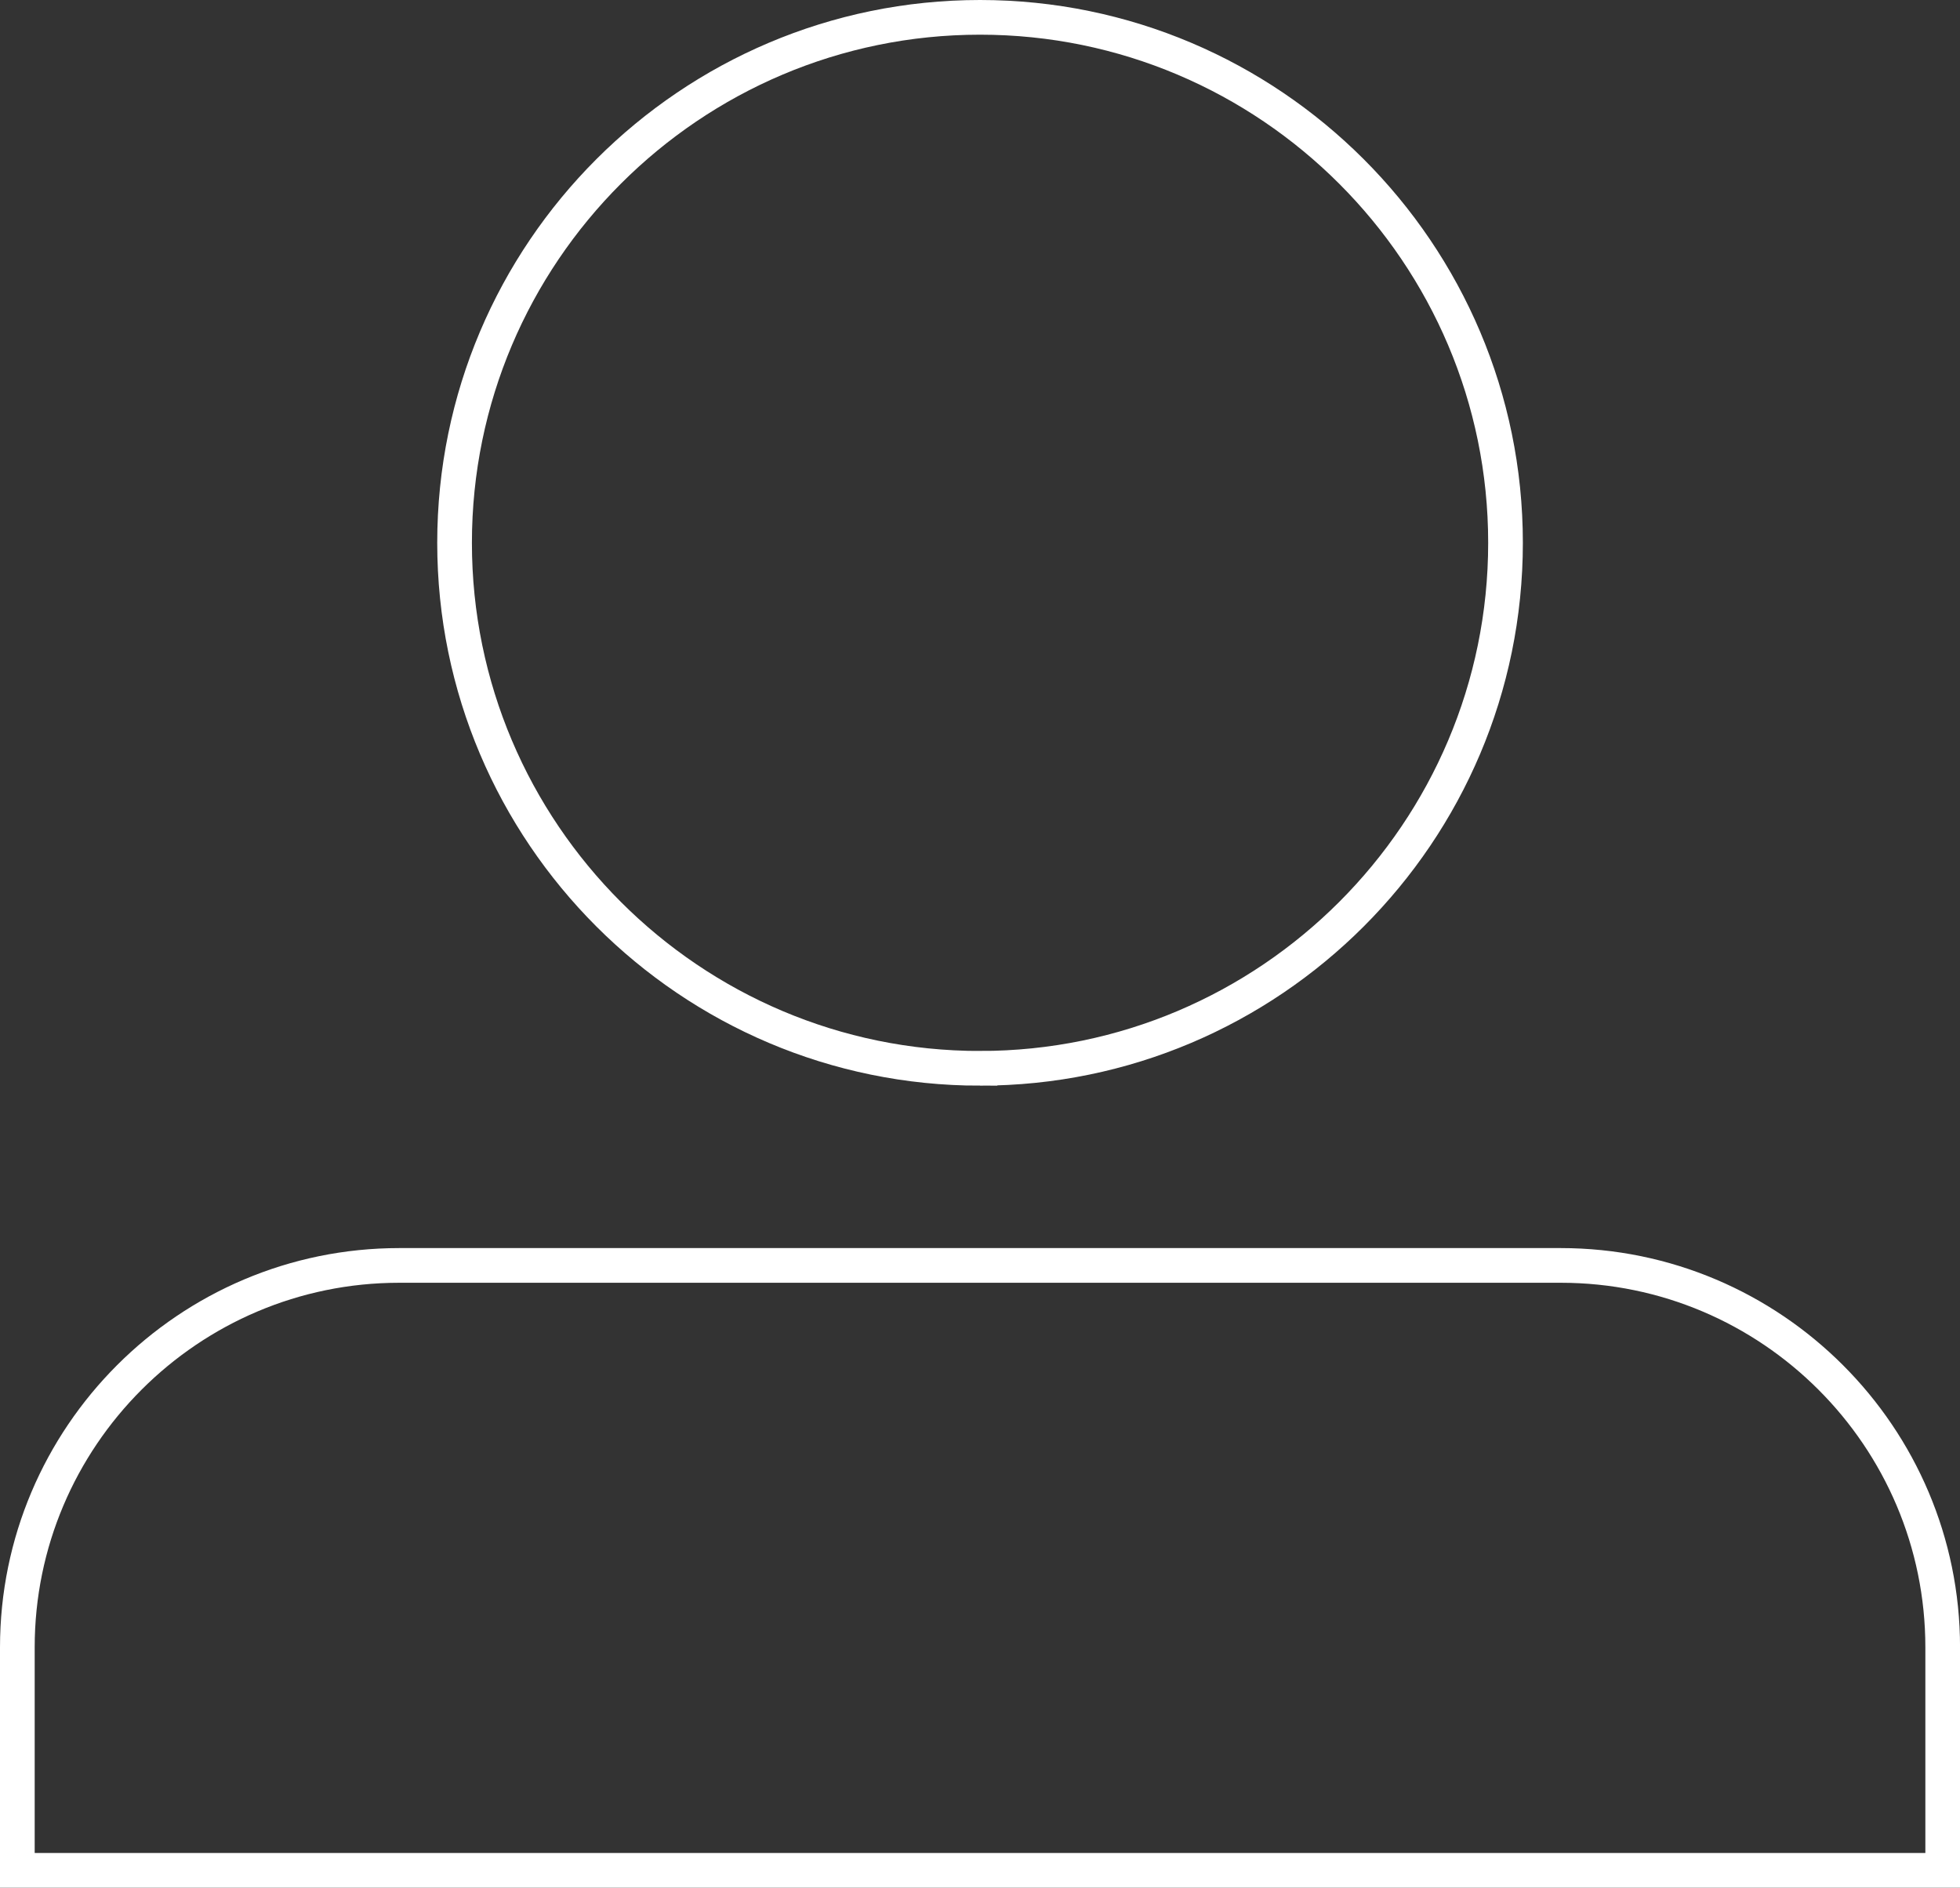
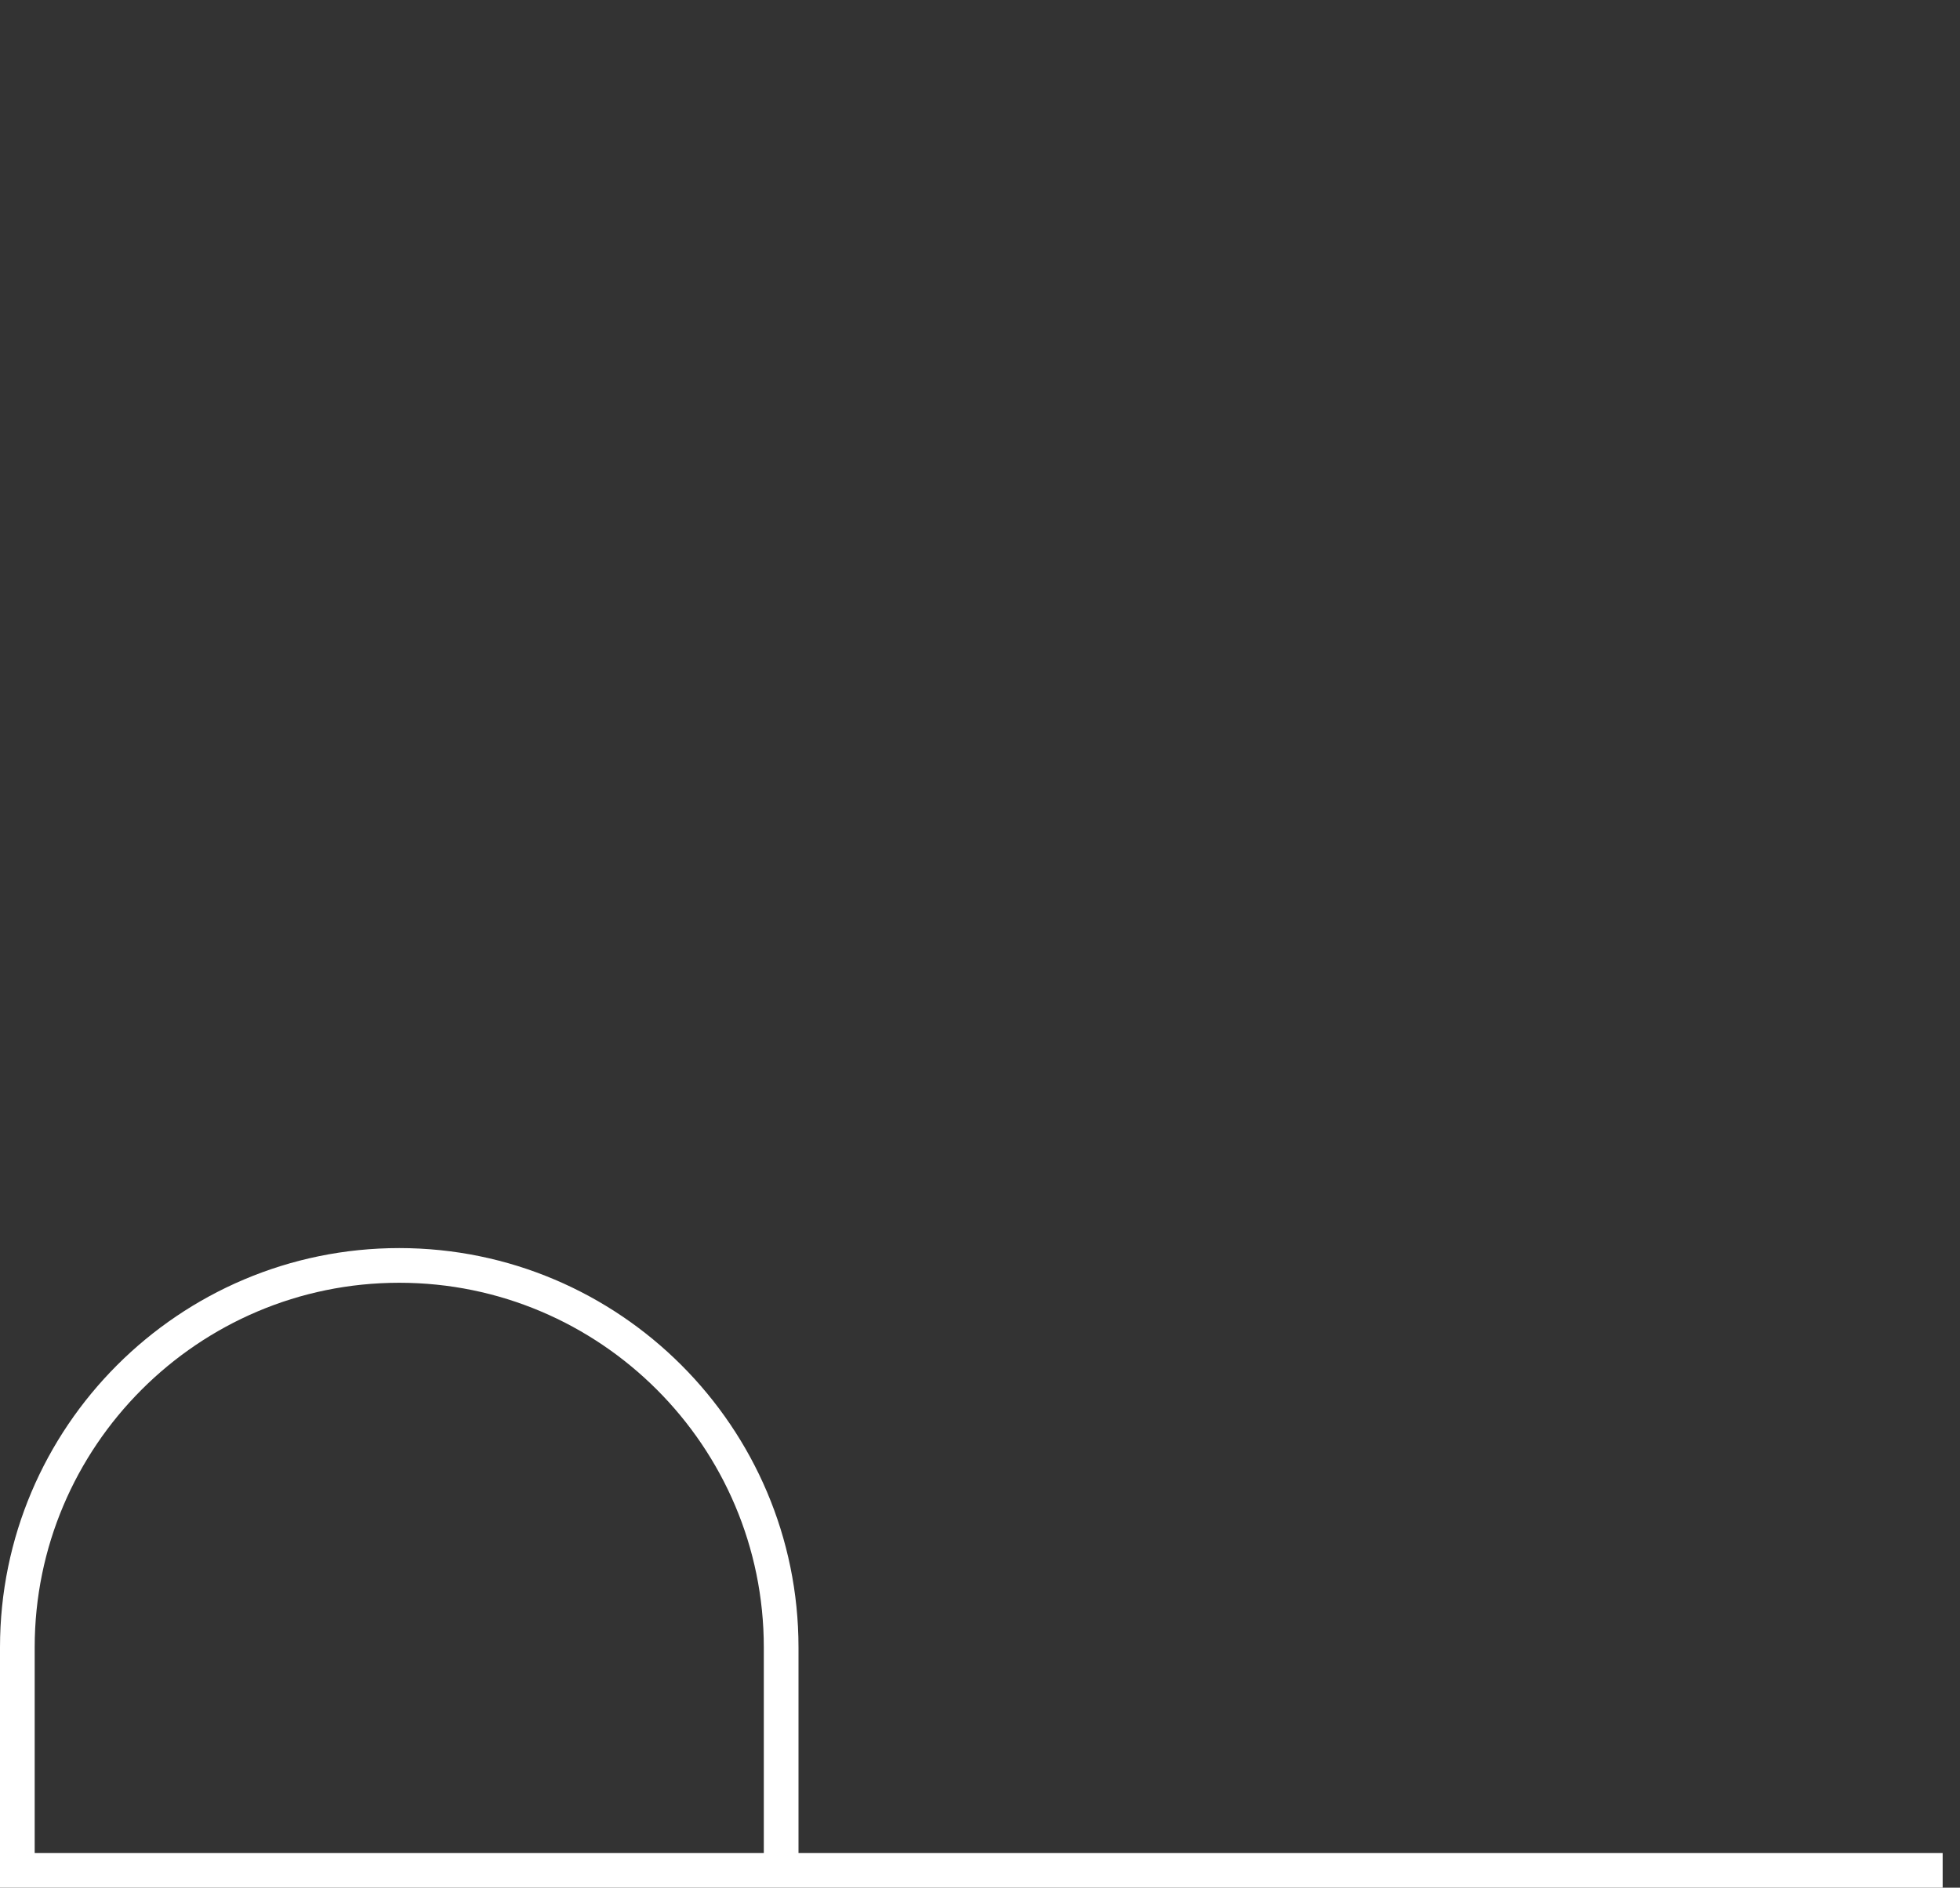
<svg xmlns="http://www.w3.org/2000/svg" id="Capa_2" data-name="Capa 2" viewBox="0 0 452.09 435.38">
  <rect x="0" y="0" width="452.09" height="435.38" fill="#333333" stroke="none" />
  <defs>
    <style>
      .cls-1 {
        fill: none;
        stroke: #fff;
        stroke-miterlimit: 10;
        stroke-width: 8px;
      }
    </style>
  </defs>
  <g id="Layer_1" data-name="Layer 1">
    <g>
-       <path class="cls-1" d="M226.05,246.4c-66.83,0-121.2-54.37-121.2-121.2S159.22,4,226.05,4s121.21,54.37,121.21,121.2-54.37,121.2-121.21,121.2Z" />
-       <path class="cls-1" d="M448.09,431.38H4v-51.43c0-48.57,39.52-88.09,88.09-88.09H360.01c48.57,0,88.09,39.52,88.09,88.09v51.43Z" />
+       <path class="cls-1" d="M448.09,431.38H4v-51.43c0-48.57,39.52-88.09,88.09-88.09c48.57,0,88.09,39.52,88.09,88.09v51.43Z" />
    </g>
  </g>
</svg>